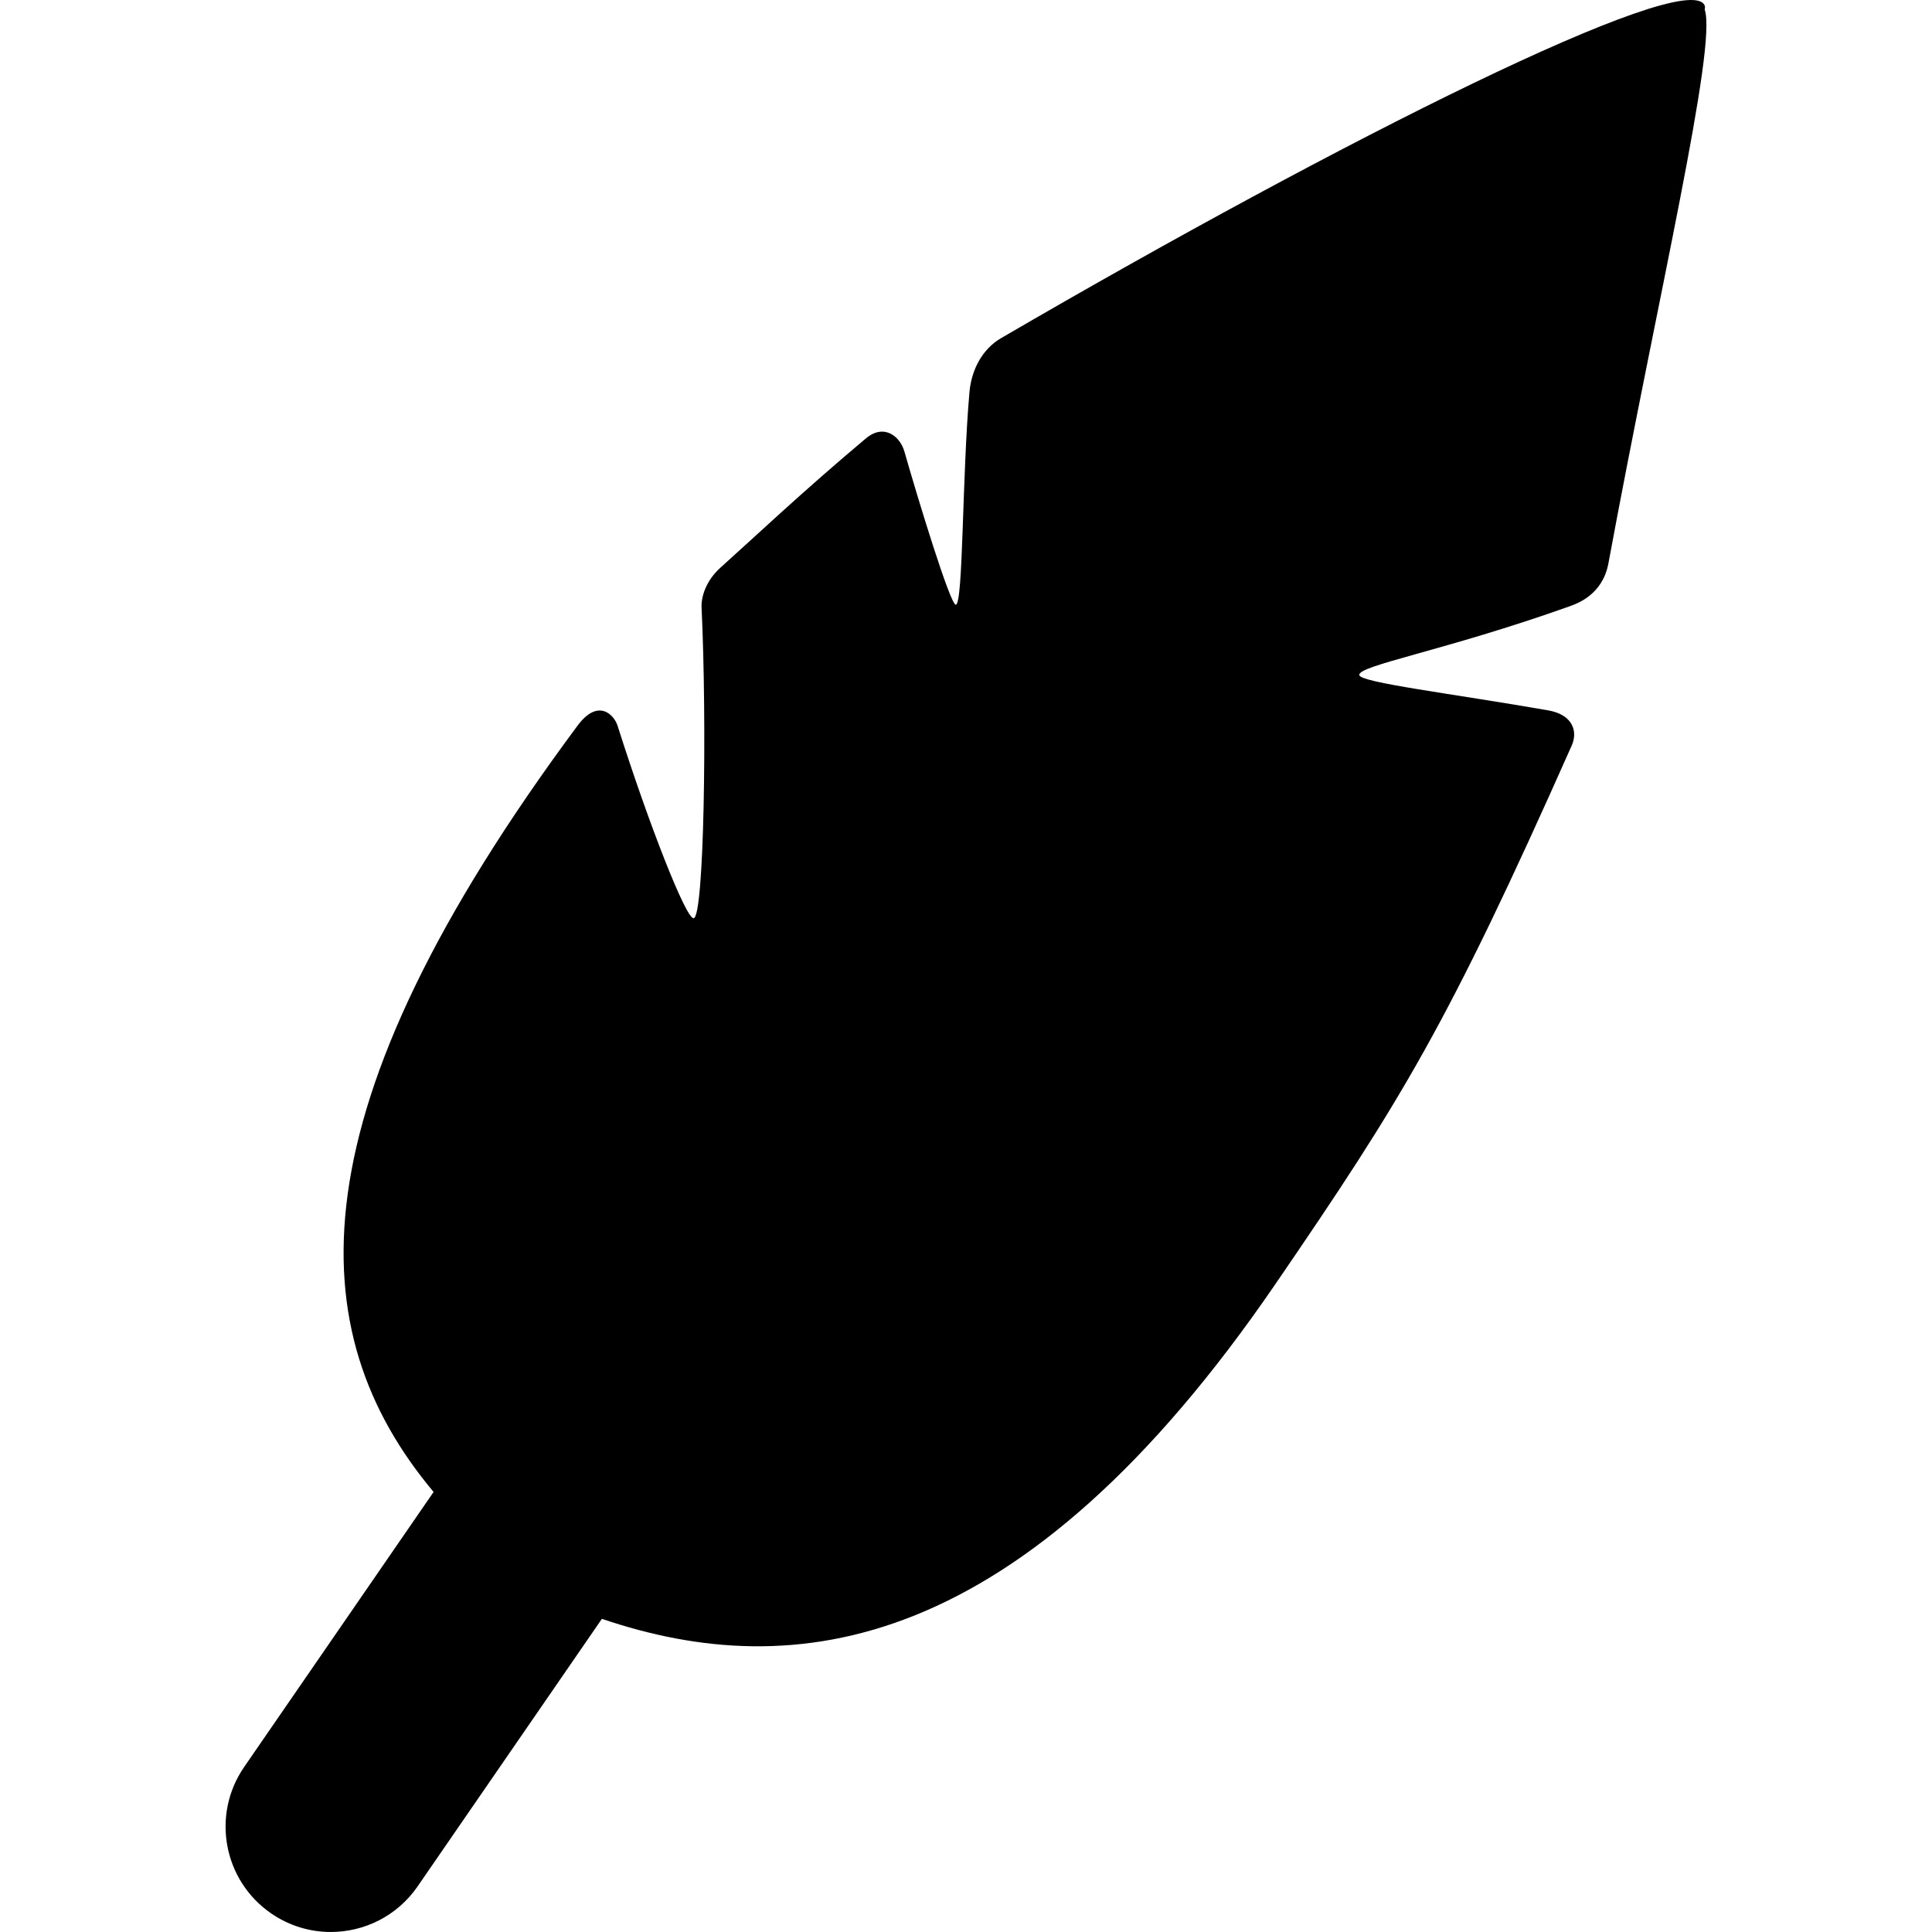
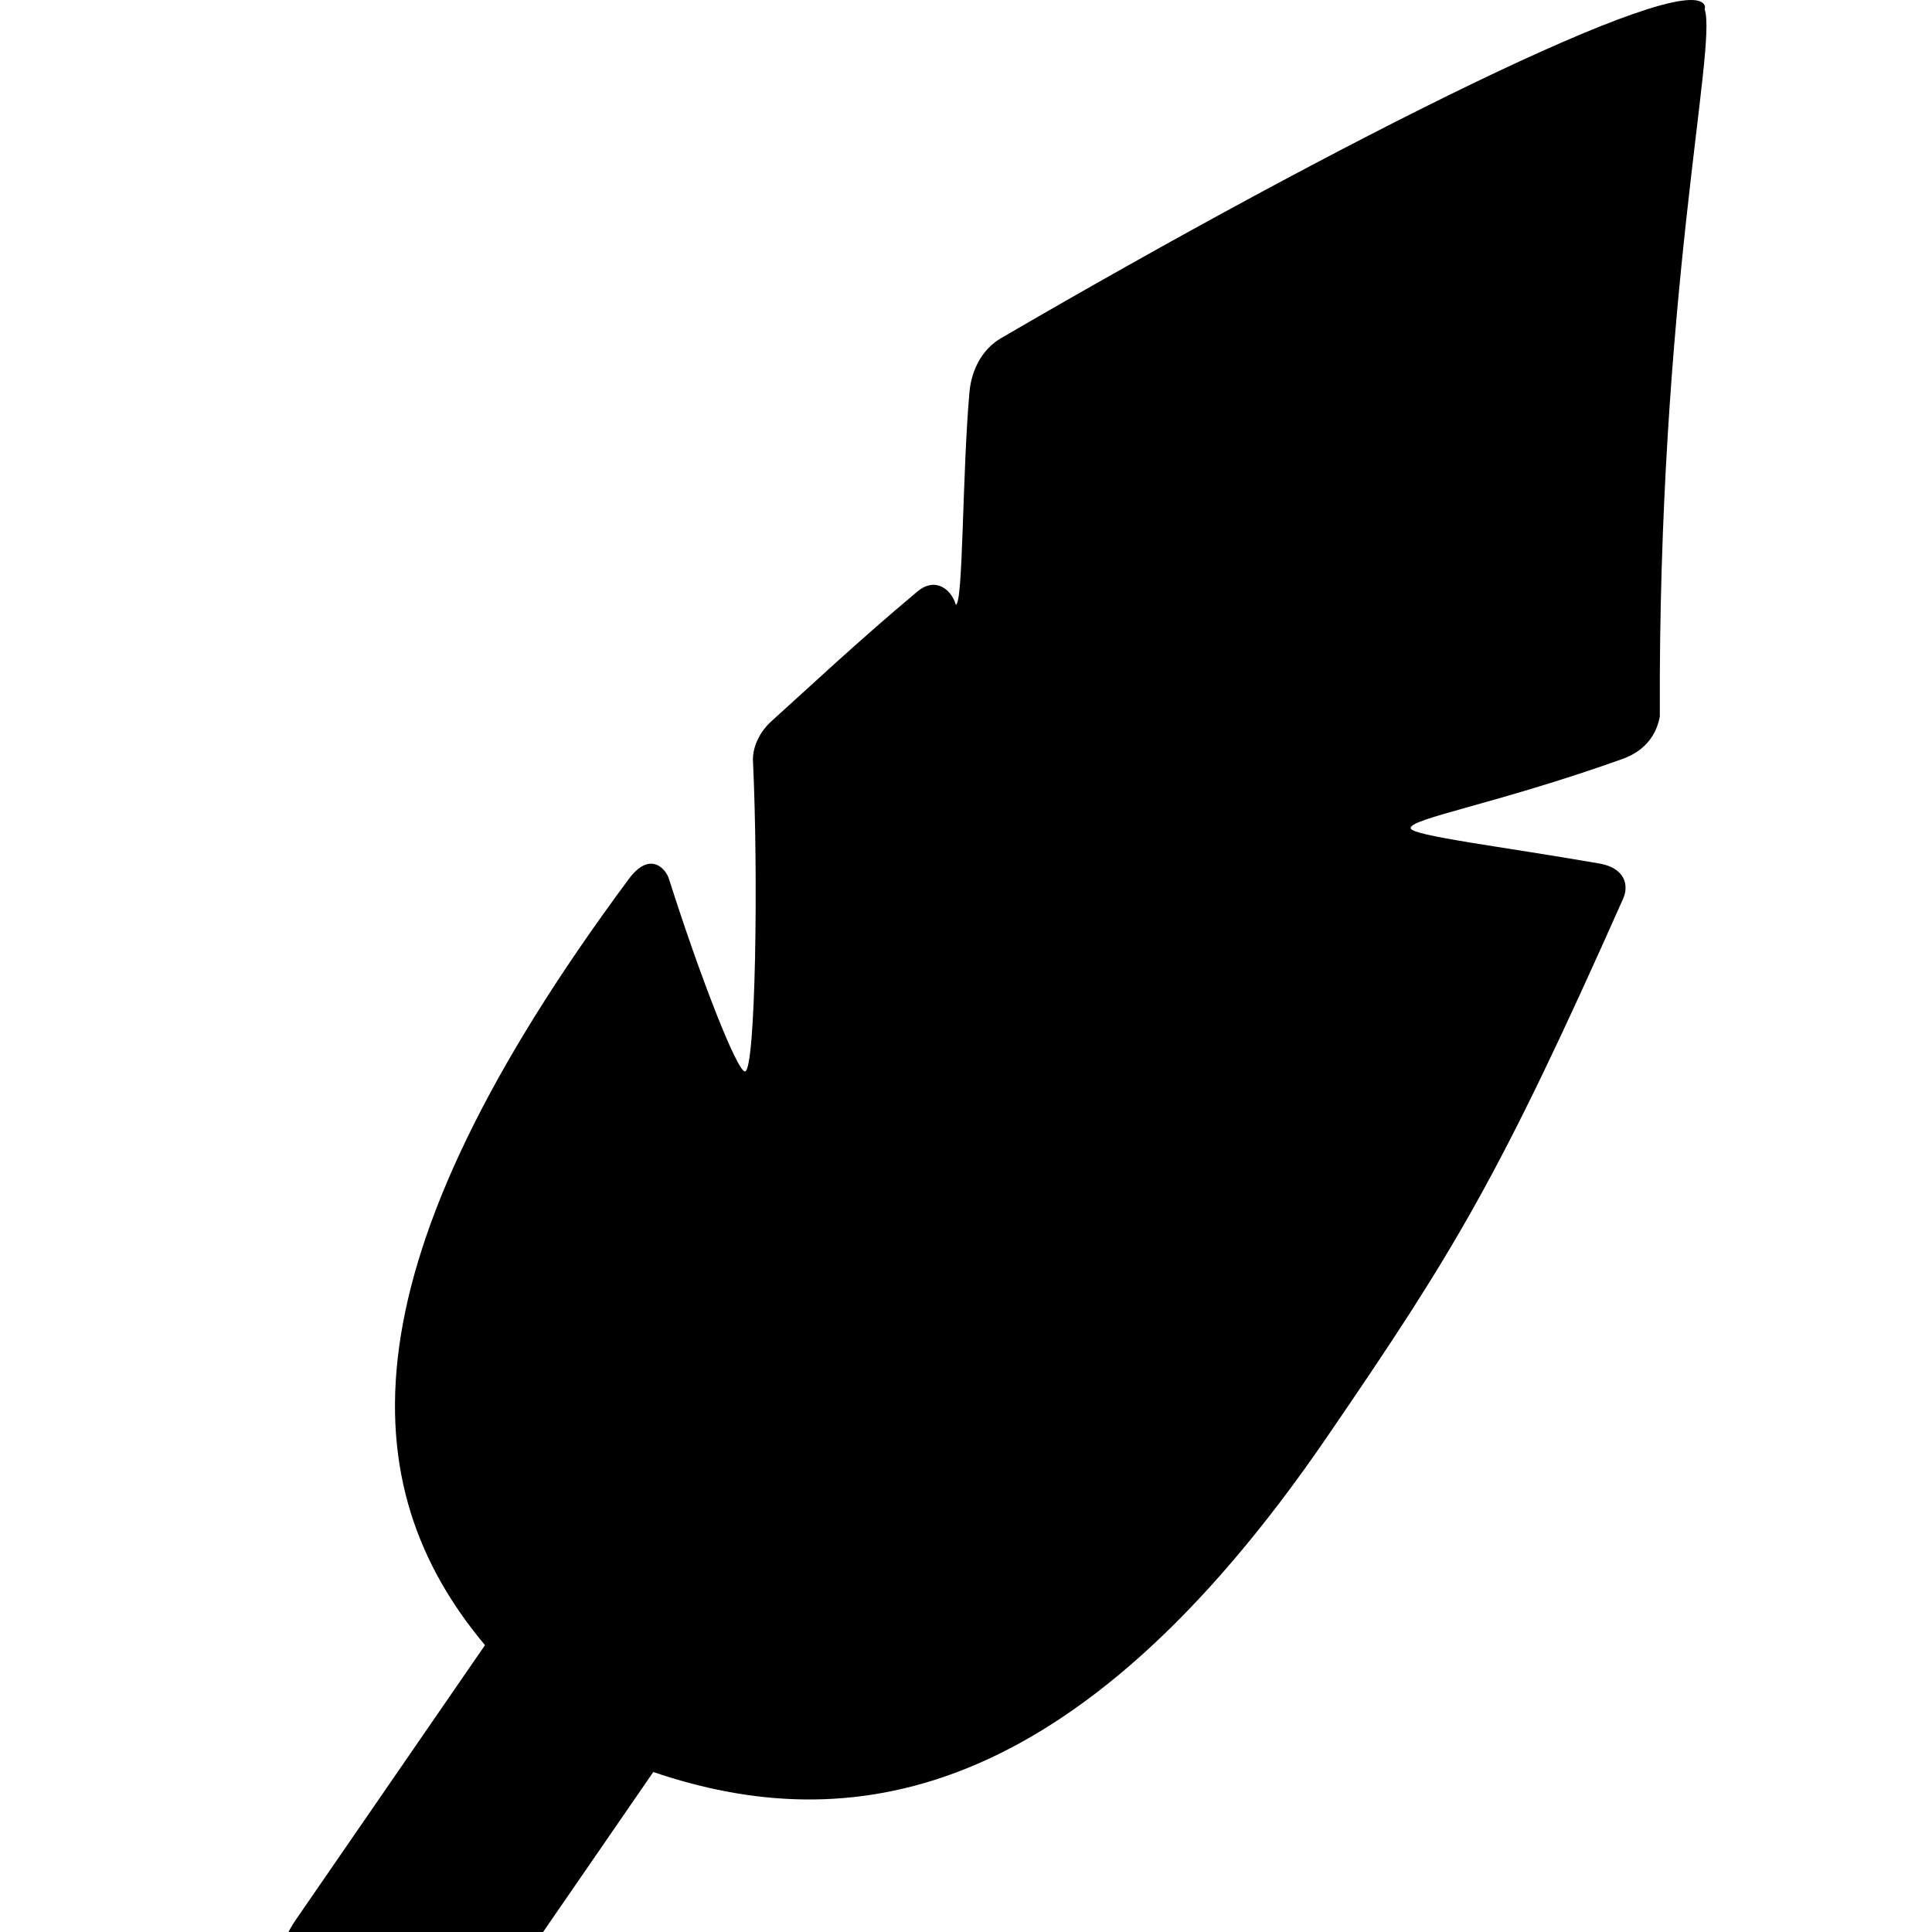
<svg xmlns="http://www.w3.org/2000/svg" fill="#000000" height="800px" width="800px" version="1.1" id="Capa_1" viewBox="0 0 275.247 275.247" xml:space="preserve">
-   <path d="M242.859,1.341c0.077-0.265,0.061-0.483-0.058-0.677c-3.079-5.006-51.264,19.015-100.182,47.511  c-2.643,1.54-4.217,4.451-4.504,7.707c-1.053,11.951-0.879,30.203-1.943,30.271c-0.779,0.05-5.399-15.074-7.322-21.824  c-0.614-2.159-2.898-4.039-5.479-1.877c-8.841,7.407-16.105,14.274-20.718,18.409c-2.081,1.866-2.772,4.167-2.701,5.693  c0.777,16.446,0.377,44.167-1.134,44.264c-1.093,0.069-6.311-13.182-10.842-27.449c-0.476-1.499-2.738-3.971-5.699,0.017  c-40.872,55.063-39.589,86.375-20.504,109.17l-26.987,39.18c-4.699,6.822-2.978,16.163,3.845,20.862  c2.599,1.79,5.562,2.647,8.495,2.647c4.769,0,9.458-2.269,12.367-6.492l26.258-38.122c27.377,9.295,59.755,5.194,95.957-47.697  c18.061-26.387,24.494-36.845,42.215-76.728c0.867-1.949,0.222-4.378-3.366-5.004c-13.798-2.404-26.724-3.956-26.899-5.021  c-0.226-1.379,12.091-3.439,29.958-9.802c1.082-0.386,4.705-1.646,5.533-6.128C236.202,42.115,244.681,6.553,242.859,1.341z" />
+   <path d="M242.859,1.341c0.077-0.265,0.061-0.483-0.058-0.677c-3.079-5.006-51.264,19.015-100.182,47.511  c-2.643,1.54-4.217,4.451-4.504,7.707c-1.053,11.951-0.879,30.203-1.943,30.271c-0.614-2.159-2.898-4.039-5.479-1.877c-8.841,7.407-16.105,14.274-20.718,18.409c-2.081,1.866-2.772,4.167-2.701,5.693  c0.777,16.446,0.377,44.167-1.134,44.264c-1.093,0.069-6.311-13.182-10.842-27.449c-0.476-1.499-2.738-3.971-5.699,0.017  c-40.872,55.063-39.589,86.375-20.504,109.17l-26.987,39.18c-4.699,6.822-2.978,16.163,3.845,20.862  c2.599,1.79,5.562,2.647,8.495,2.647c4.769,0,9.458-2.269,12.367-6.492l26.258-38.122c27.377,9.295,59.755,5.194,95.957-47.697  c18.061-26.387,24.494-36.845,42.215-76.728c0.867-1.949,0.222-4.378-3.366-5.004c-13.798-2.404-26.724-3.956-26.899-5.021  c-0.226-1.379,12.091-3.439,29.958-9.802c1.082-0.386,4.705-1.646,5.533-6.128C236.202,42.115,244.681,6.553,242.859,1.341z" />
</svg>